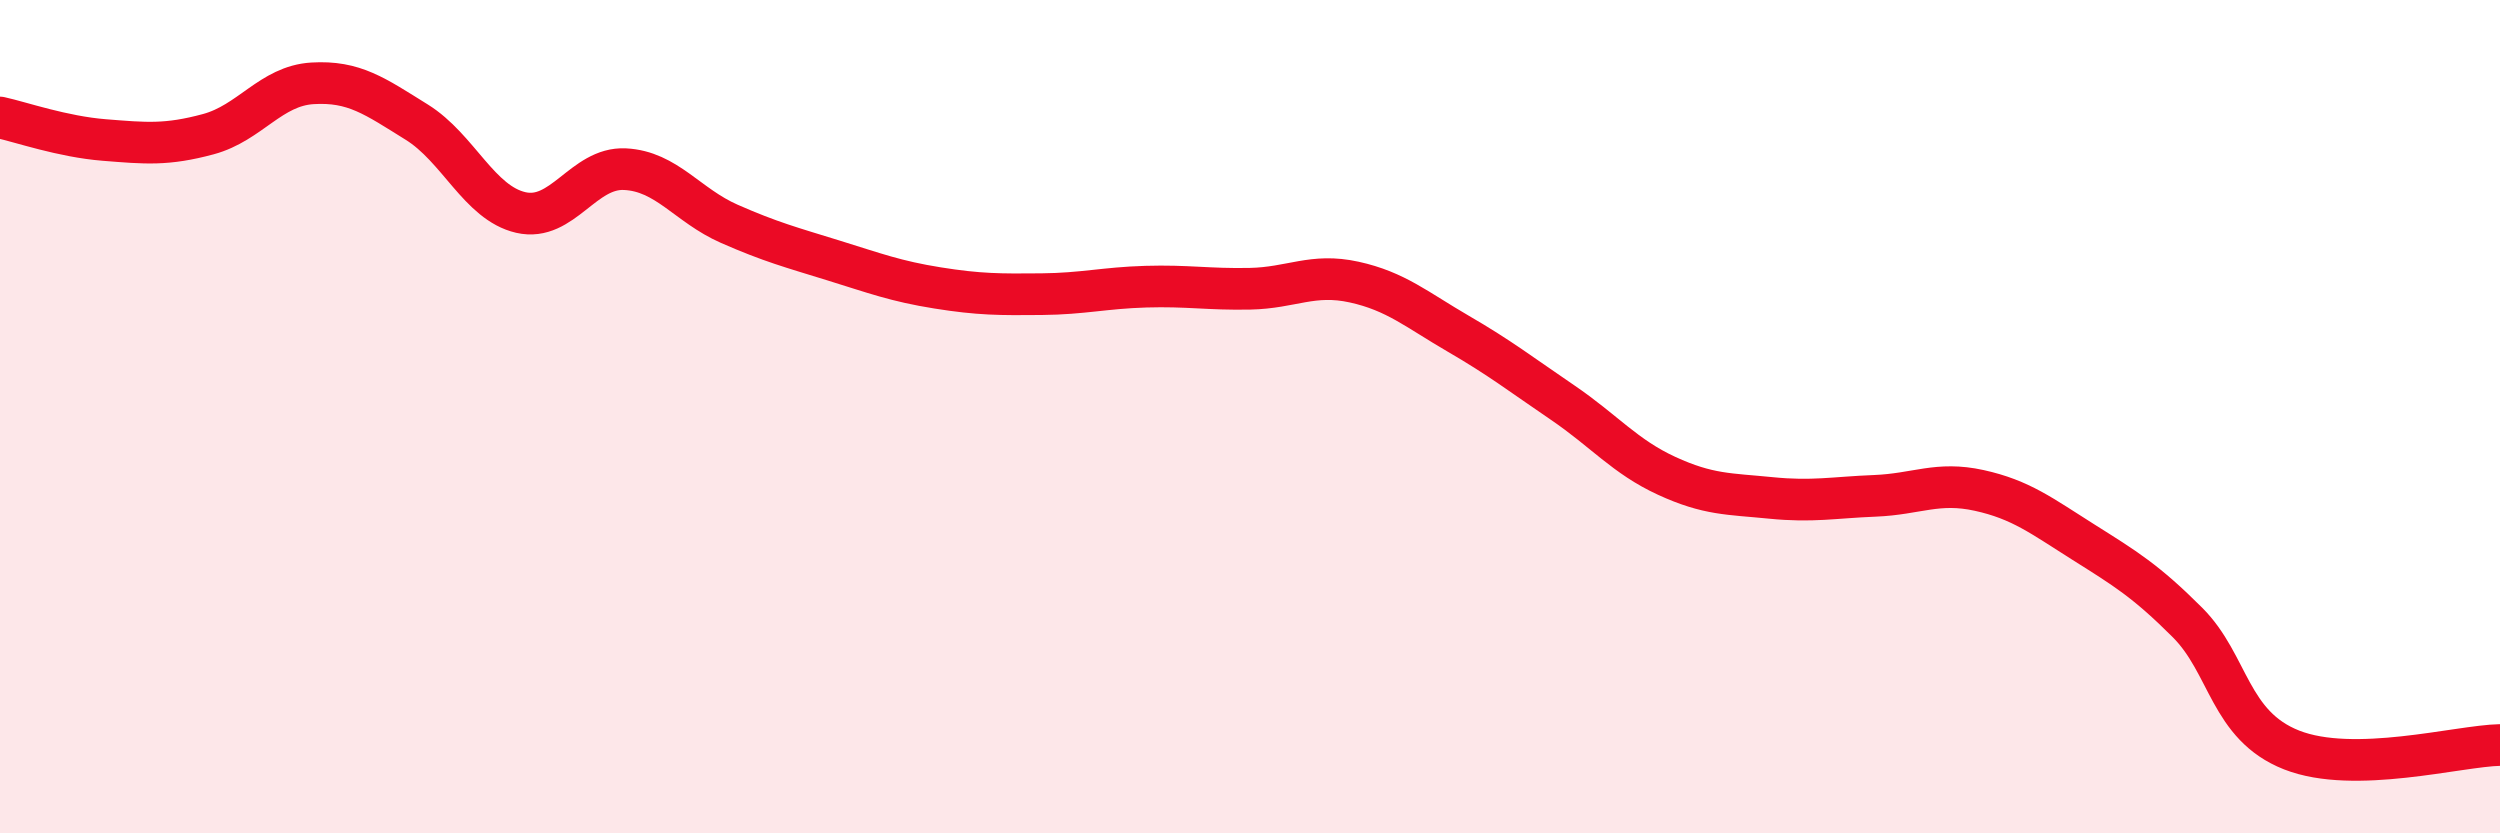
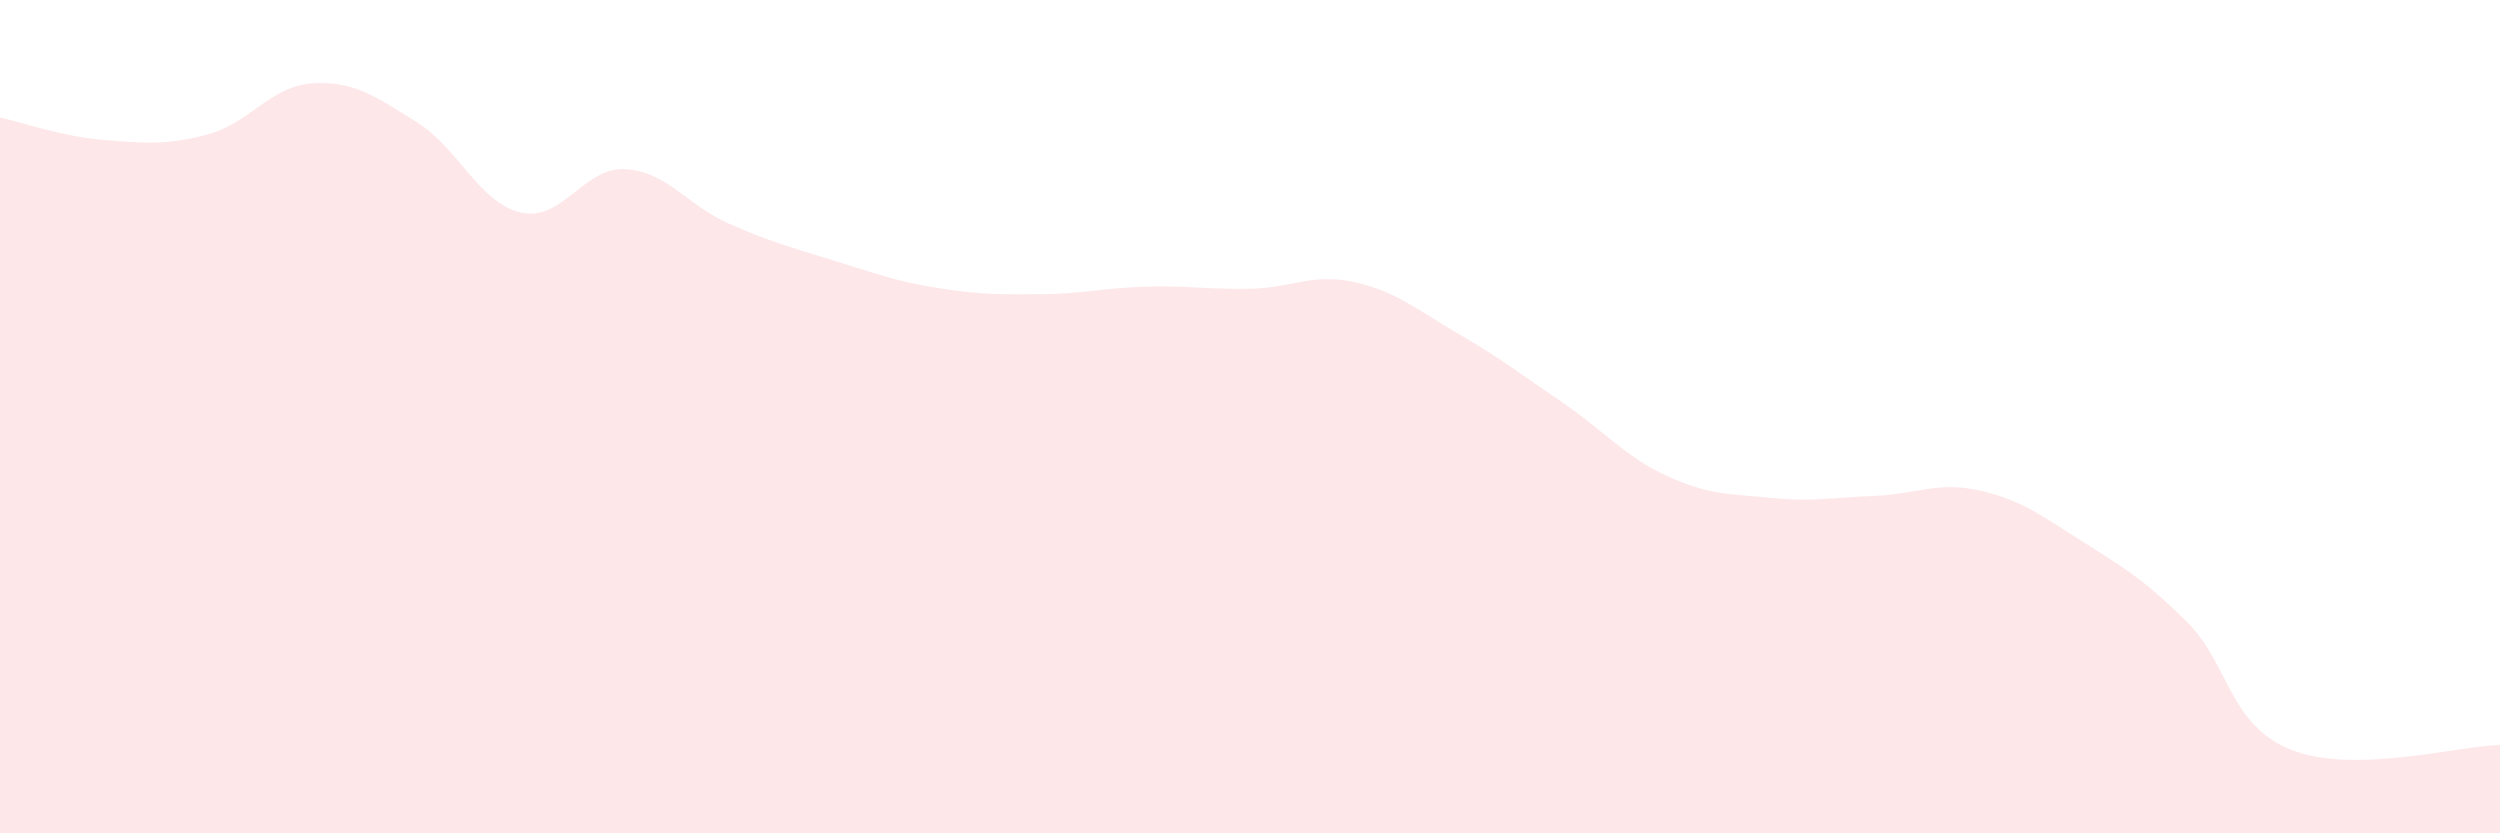
<svg xmlns="http://www.w3.org/2000/svg" width="60" height="20" viewBox="0 0 60 20">
  <path d="M 0,2.82 C 0.5,2.93 1.5,3.28 2.5,3.36 C 3.5,3.44 4,3.49 5,3.22 C 6,2.95 6.5,2.06 7.5,2 C 8.5,1.94 9,2.31 10,2.93 C 11,3.55 11.5,4.87 12.5,5.1 C 13.5,5.33 14,4.01 15,4.06 C 16,4.11 16.5,4.93 17.5,5.37 C 18.5,5.81 19,5.94 20,6.25 C 21,6.56 21.5,6.75 22.5,6.91 C 23.5,7.07 24,7.07 25,7.06 C 26,7.05 26.5,6.91 27.5,6.88 C 28.5,6.85 29,6.95 30,6.93 C 31,6.91 31.5,6.55 32.5,6.77 C 33.5,6.99 34,7.43 35,8.01 C 36,8.59 36.5,8.98 37.5,9.66 C 38.5,10.34 39,10.96 40,11.42 C 41,11.88 41.5,11.85 42.5,11.95 C 43.5,12.05 44,11.94 45,11.9 C 46,11.86 46.5,11.55 47.5,11.77 C 48.5,11.99 49,12.38 50,13.01 C 51,13.64 51.5,13.94 52.5,14.94 C 53.5,15.94 53.5,17.41 55,18 C 56.5,18.59 59,17.9 60,17.88L60 20L0 20Z" fill="#EB0A25" opacity="0.1" stroke-linecap="round" stroke-linejoin="round" />
-   <path d="M 0,2.82 C 0.5,2.93 1.5,3.28 2.5,3.36 C 3.5,3.44 4,3.49 5,3.22 C 6,2.95 6.5,2.06 7.5,2 C 8.5,1.94 9,2.31 10,2.93 C 11,3.55 11.5,4.87 12.5,5.1 C 13.5,5.33 14,4.01 15,4.06 C 16,4.11 16.5,4.93 17.5,5.37 C 18.5,5.81 19,5.94 20,6.25 C 21,6.56 21.5,6.75 22.5,6.91 C 23.5,7.07 24,7.07 25,7.06 C 26,7.05 26.5,6.91 27.5,6.88 C 28.5,6.85 29,6.95 30,6.93 C 31,6.91 31.5,6.55 32.5,6.77 C 33.5,6.99 34,7.43 35,8.01 C 36,8.59 36.5,8.98 37.5,9.66 C 38.5,10.34 39,10.96 40,11.42 C 41,11.88 41.5,11.85 42.5,11.95 C 43.5,12.05 44,11.94 45,11.9 C 46,11.86 46.5,11.55 47.5,11.77 C 48.5,11.99 49,12.38 50,13.01 C 51,13.64 51.5,13.94 52.5,14.94 C 53.5,15.94 53.5,17.41 55,18 C 56.5,18.59 59,17.9 60,17.88" stroke="#EB0A25" stroke-width="1" fill="none" stroke-linecap="round" stroke-linejoin="round" />
</svg>